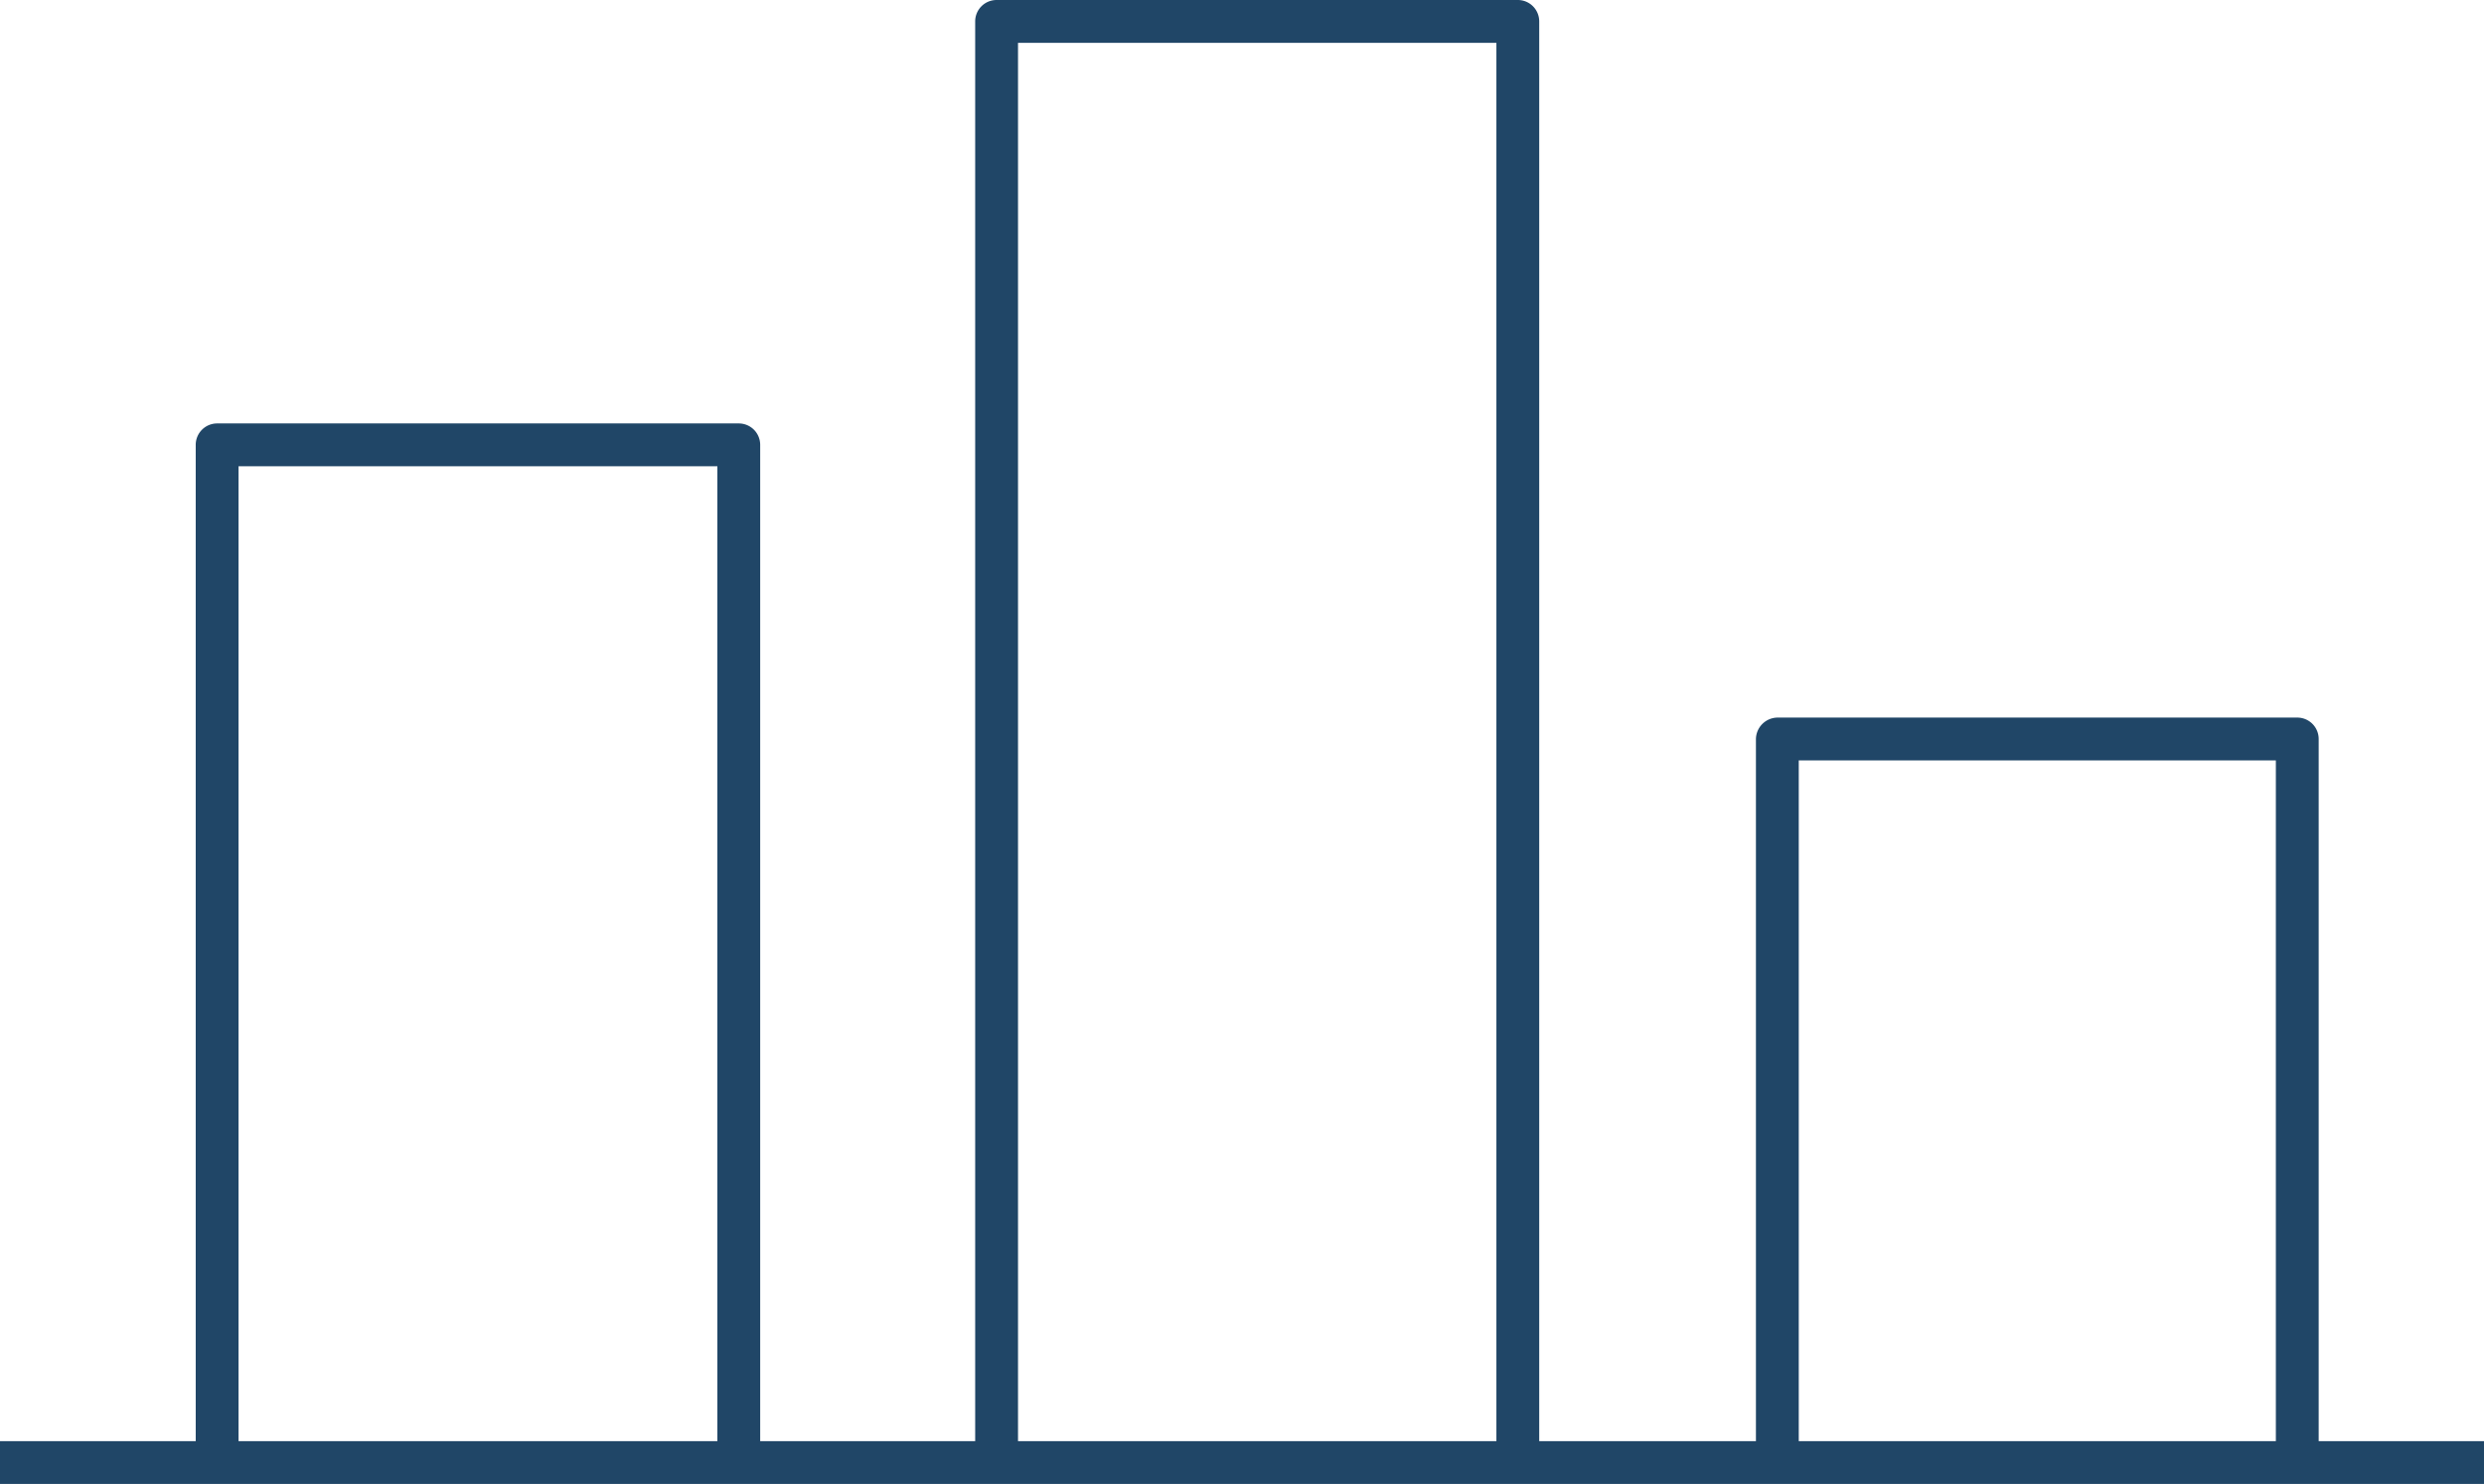
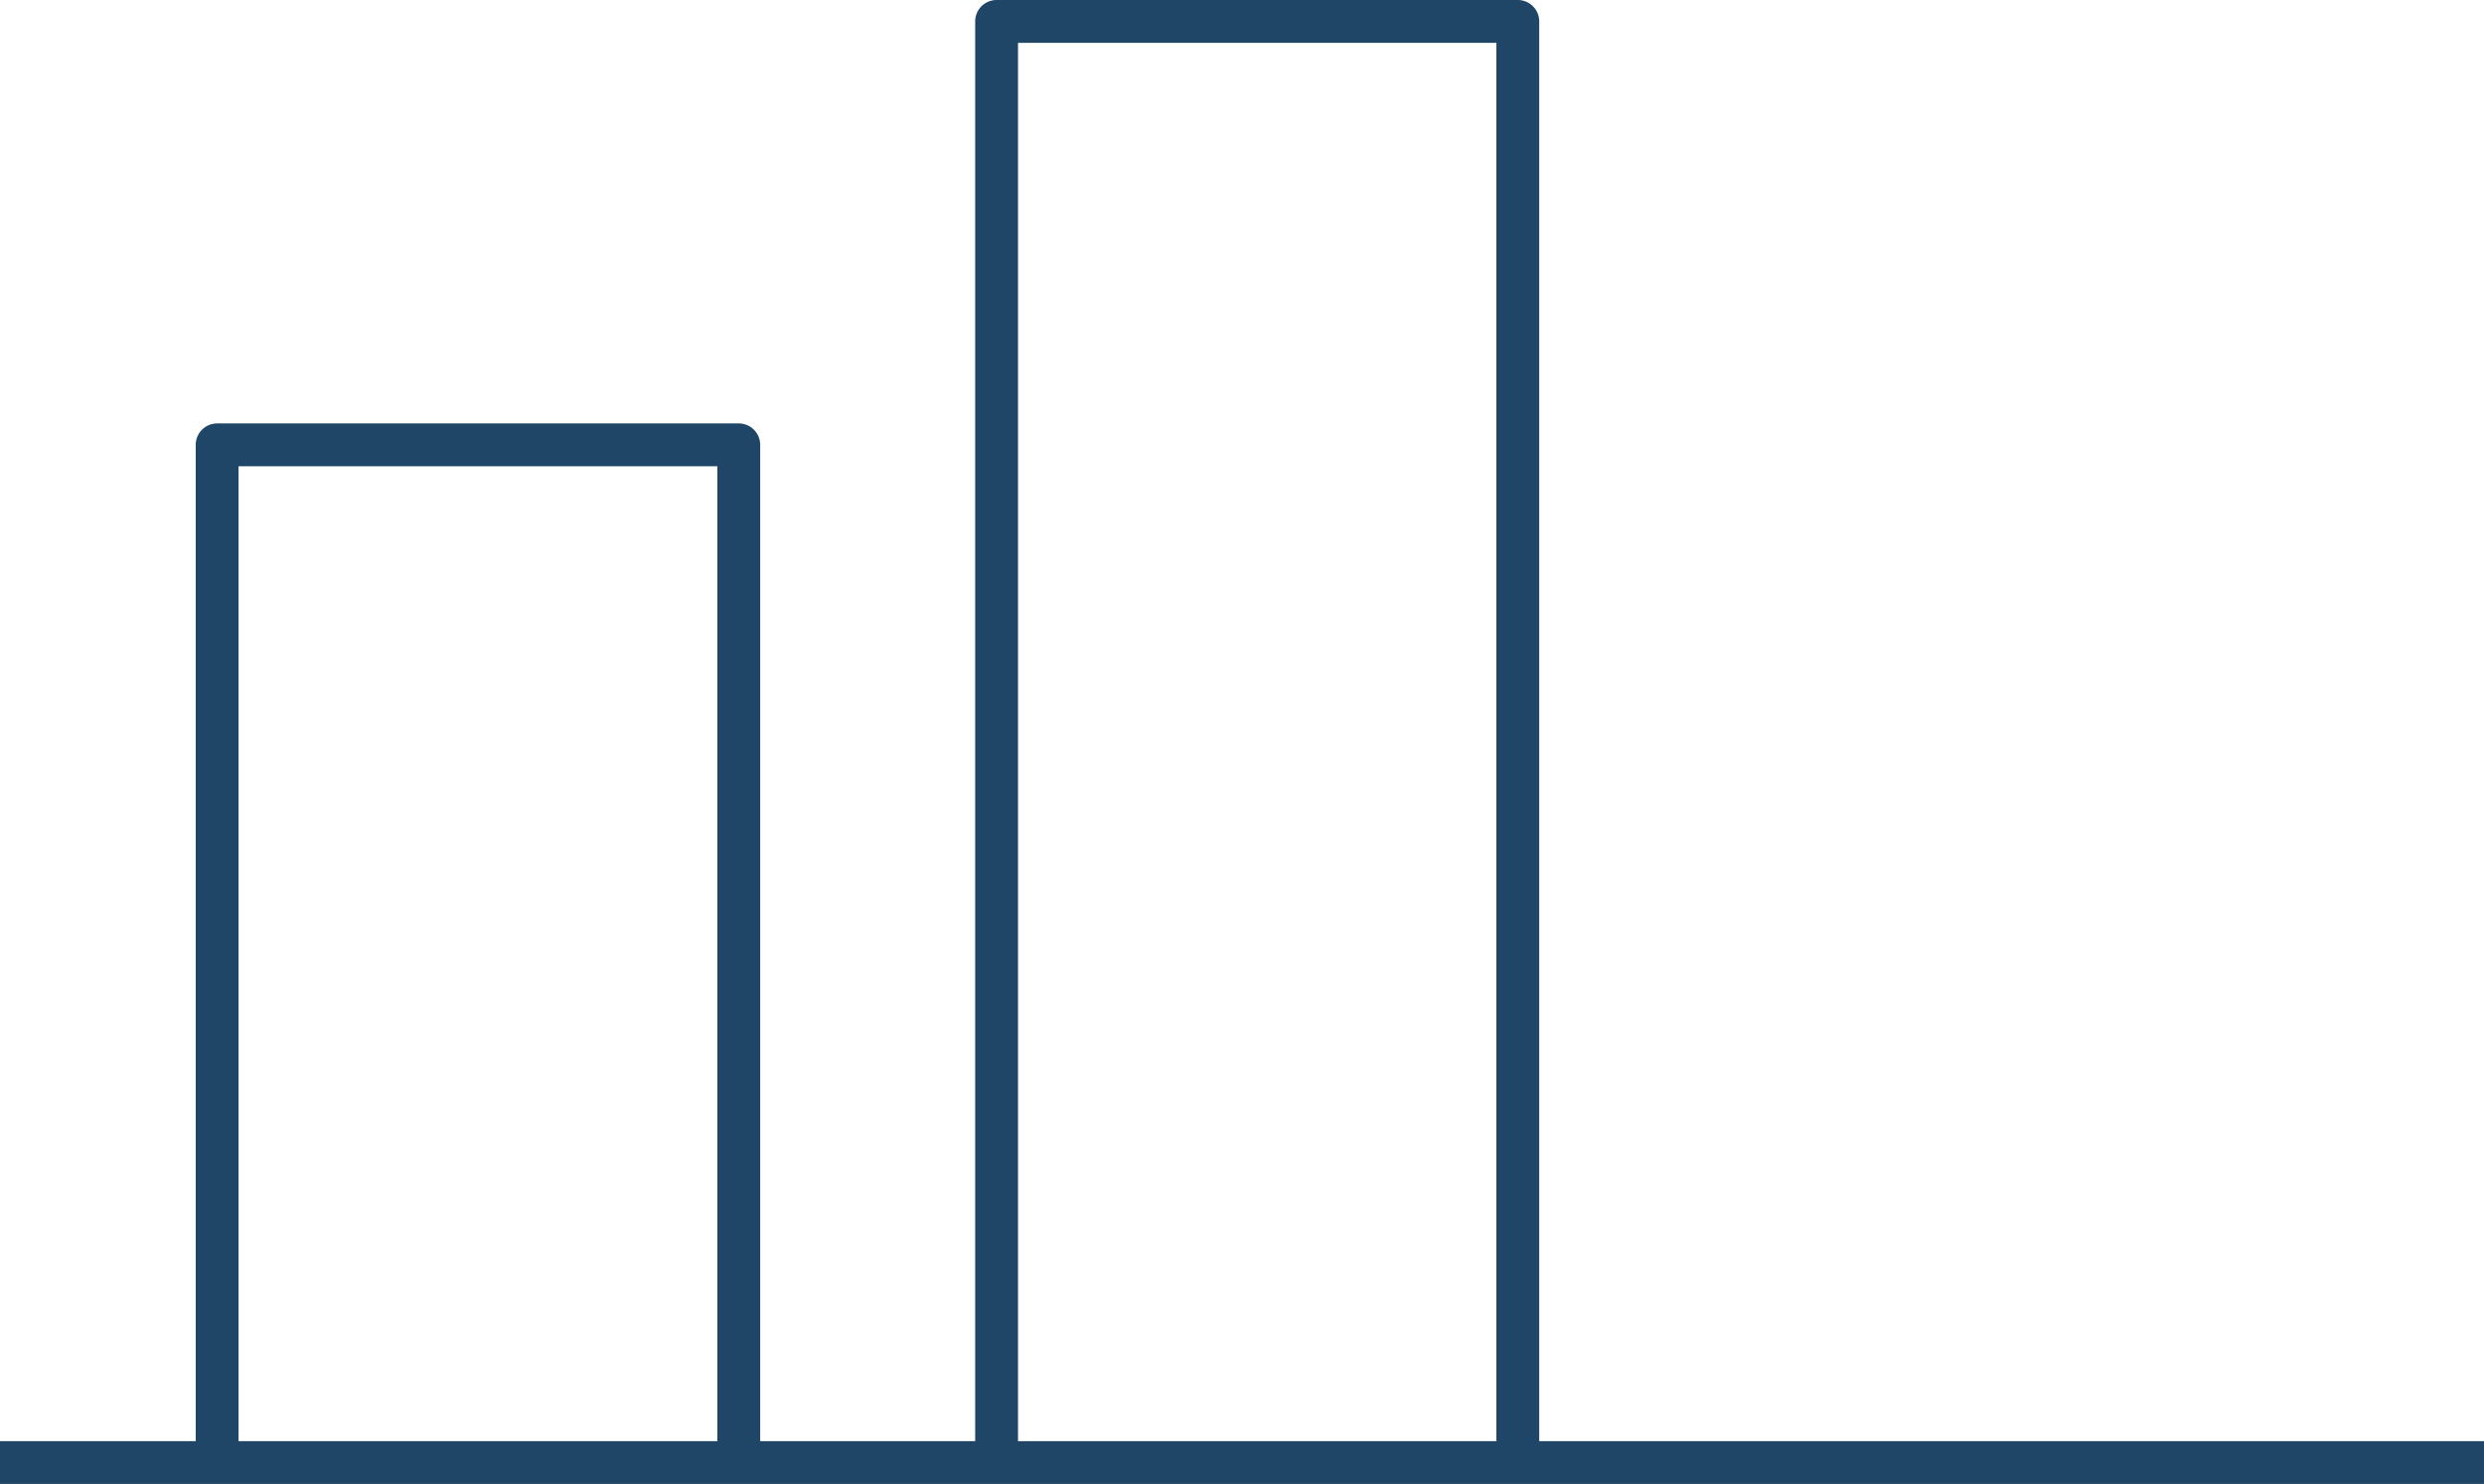
<svg xmlns="http://www.w3.org/2000/svg" viewBox="0 0 58 34.66">
  <defs>
    <style>
      .a {
        fill: #204667;
      }
    </style>
  </defs>
  <title>Financial</title>
  <g>
    <g>
      <path class="a" d="M35.44,34.53a.51.51,0,0,1-.5-.5V1H23.77V34a.51.51,0,0,1-.5.5.5.5,0,0,1-.5-.5V.5a.5.5,0,0,1,.5-.5H35.44a.5.5,0,0,1,.5.5V34A.5.5,0,0,1,35.44,34.53Z" />
-       <path class="a" d="M53.64,34.53a.5.5,0,0,1-.5-.5V17.76H42V34a.5.5,0,0,1-.5.5A.51.51,0,0,1,41,34V17.26a.51.51,0,0,1,.5-.5H53.64a.5.5,0,0,1,.5.5V34A.5.5,0,0,1,53.64,34.53Z" />
      <path class="a" d="M17.25,34.52a.5.5,0,0,1-.5-.5V10.89H5.57V34a.5.5,0,0,1-.5.5.5.5,0,0,1-.5-.5V10.39a.5.5,0,0,1,.5-.5H17.25a.5.5,0,0,1,.5.5V34A.5.5,0,0,1,17.25,34.52Z" />
    </g>
    <rect class="a" y="33.66" width="58" height="1" />
  </g>
</svg>